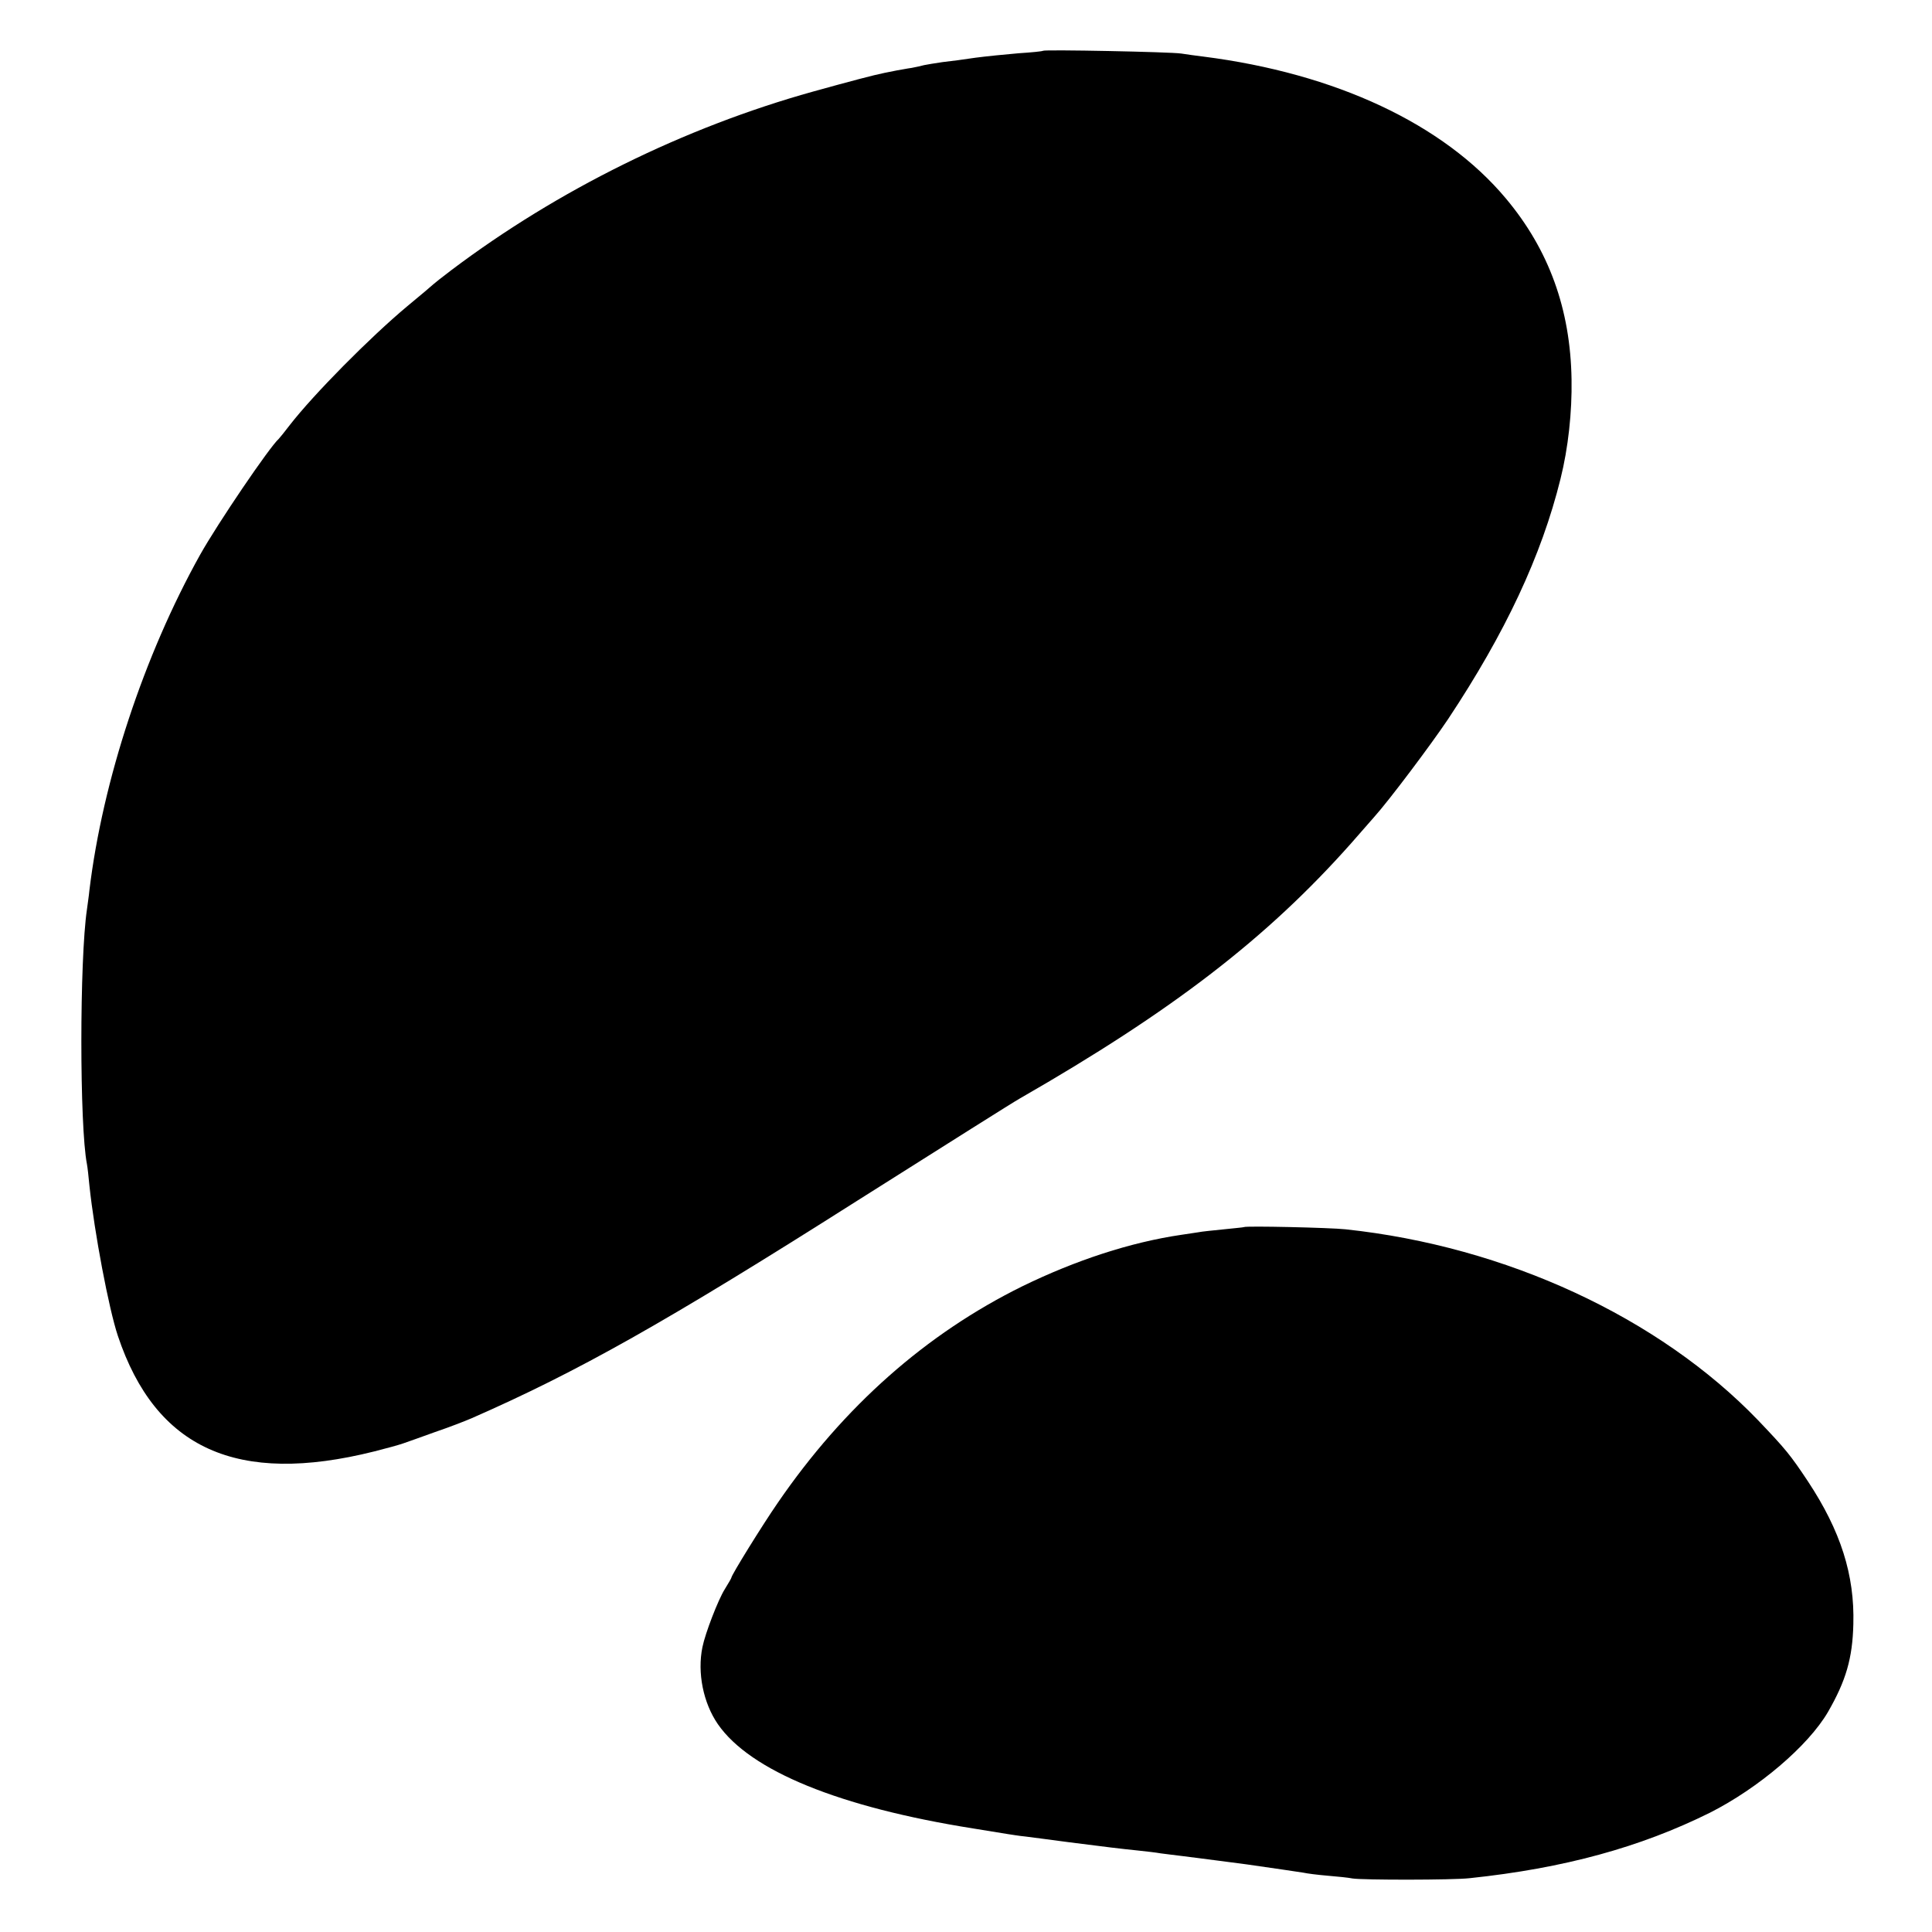
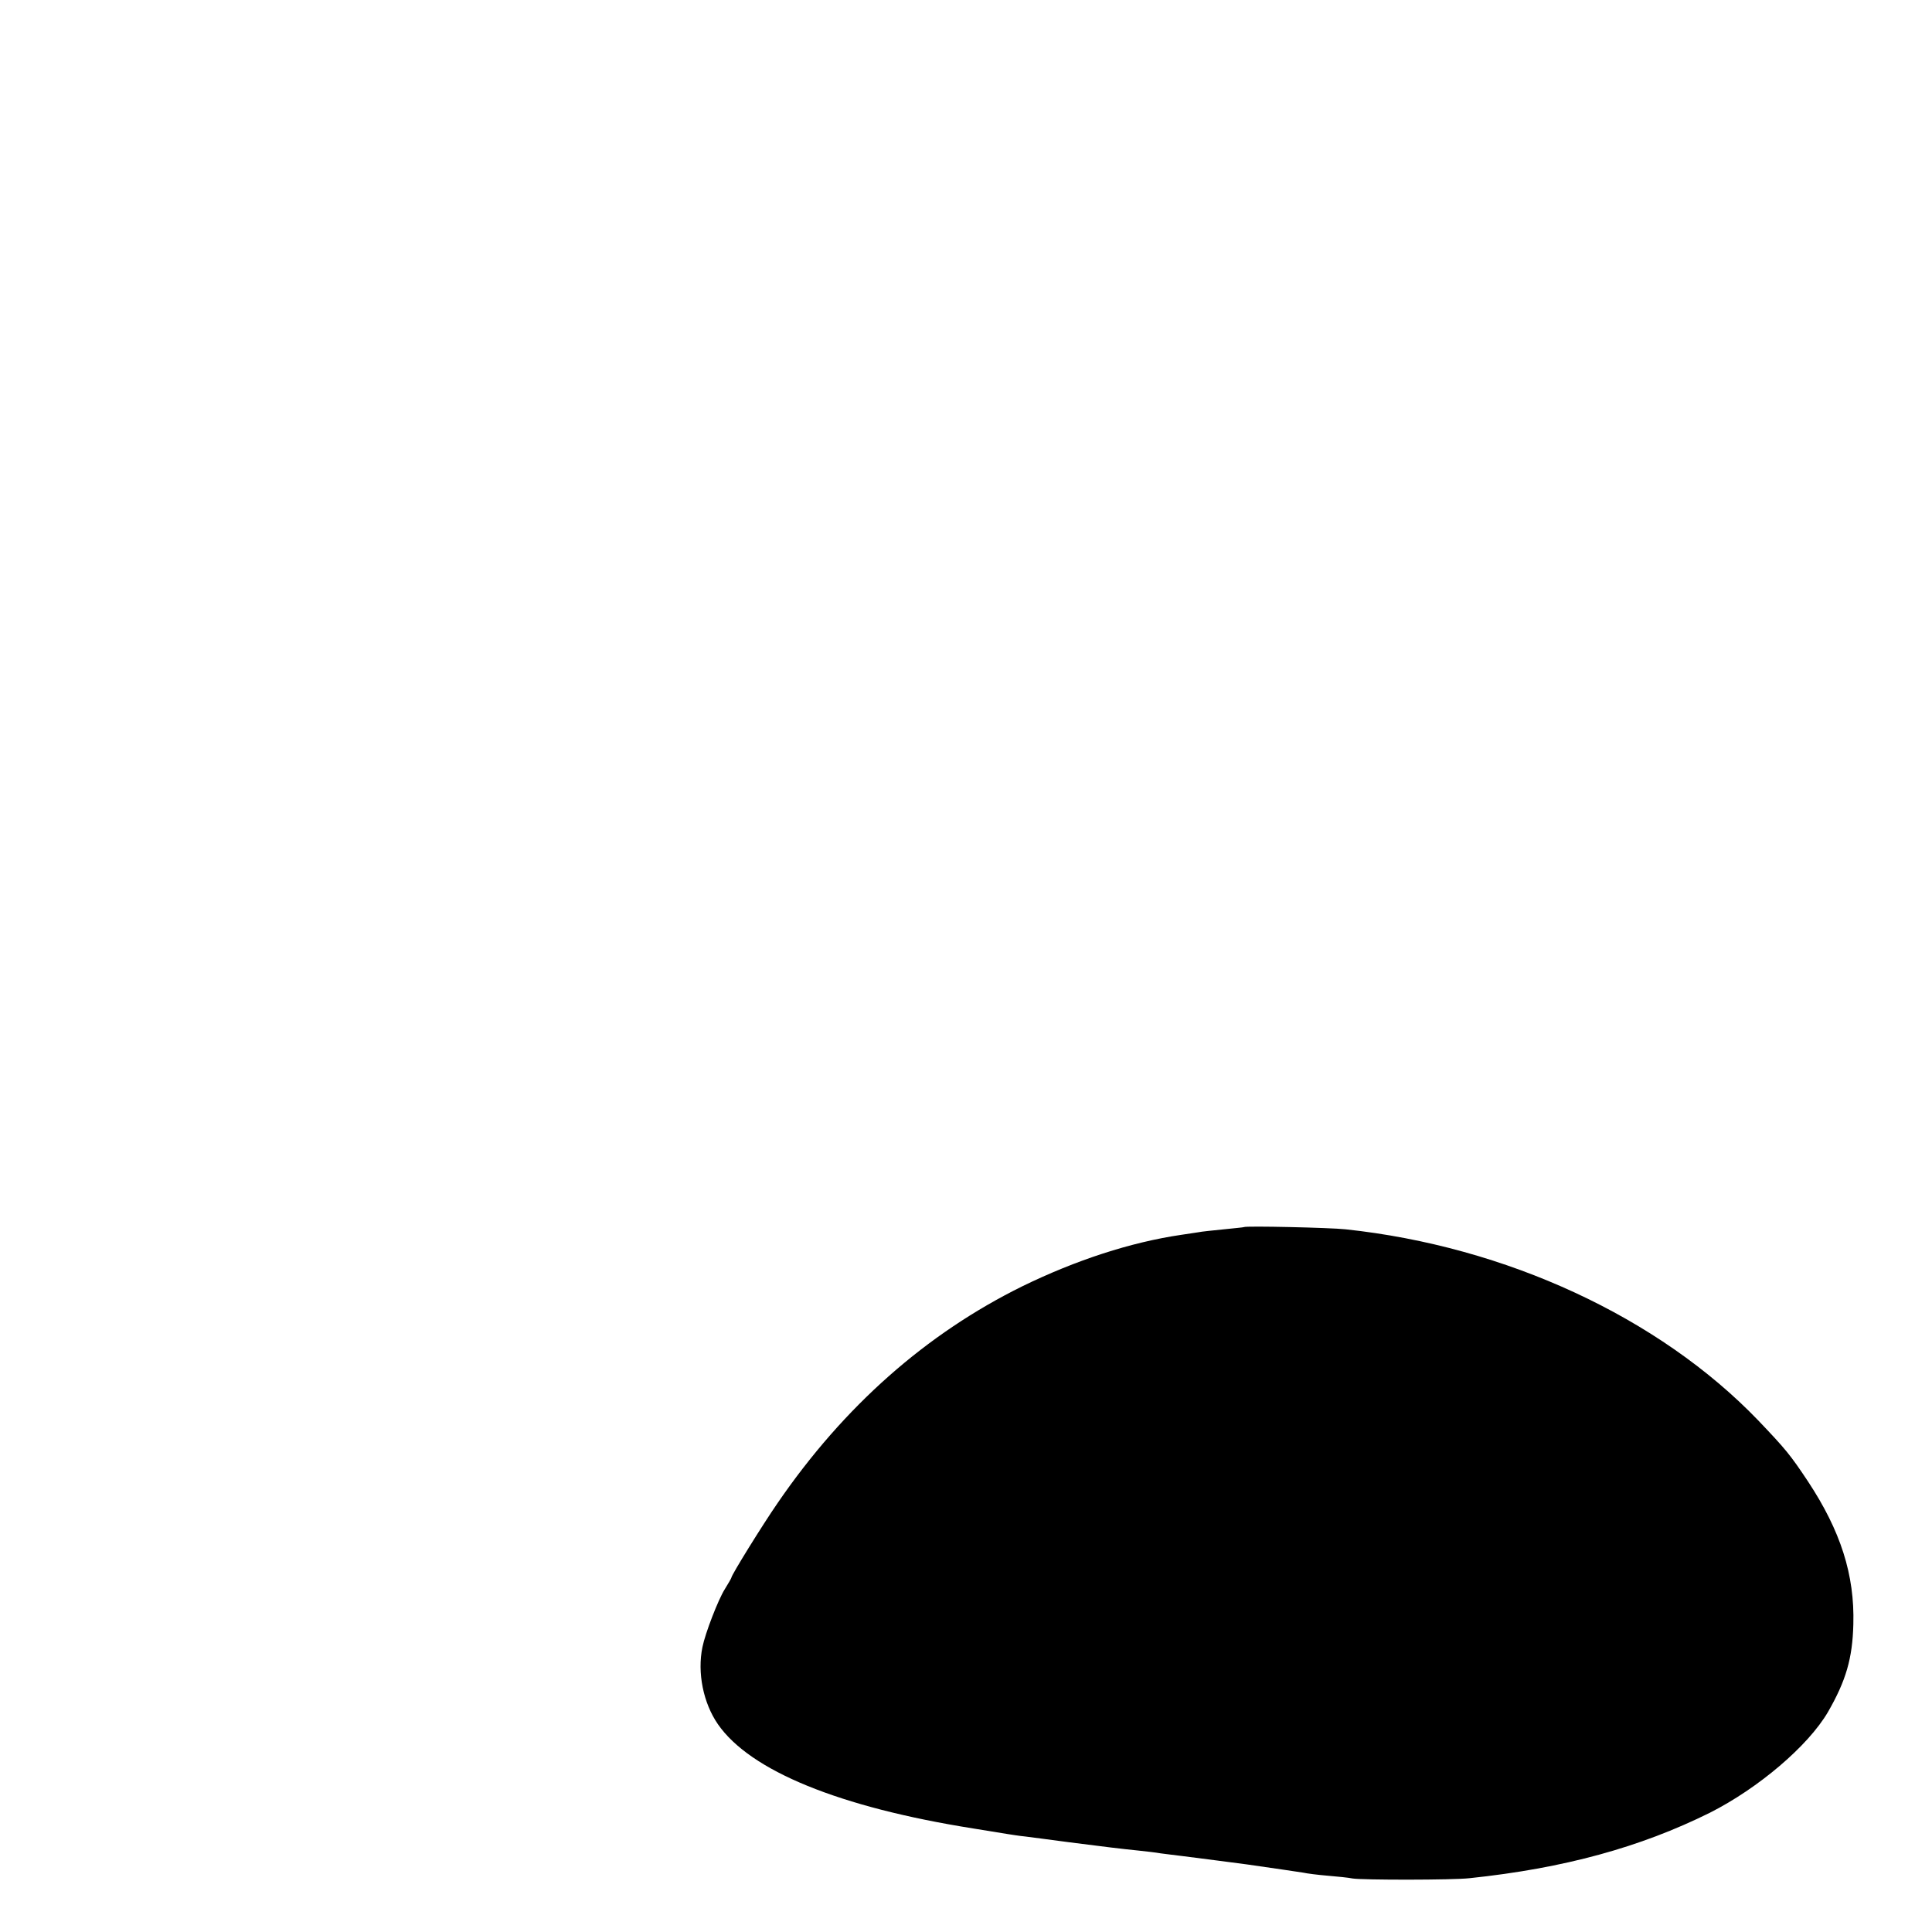
<svg xmlns="http://www.w3.org/2000/svg" version="1.0" width="700pt" height="700pt" viewBox="0 0 700 700" preserveAspectRatio="xMidYMid meet">
  <g transform="translate(0,700) scale(0.1,-0.1)" fill="#000000" stroke="none">
-     <path d="M3779 6816 c-2 -2 -42 -6 -89 -9 -47 -4 -117 -11 -155 -16 -39 -6 -92 -13 -120 -16 -27 -4 -58 -9 -67 -11 -10 -3 -30 -7 -45 -10 -16 -2 -39 -7 -53 -9 -14 -3 -34 -7 -45 -9 -40 -8 -123 -30 -260 -68 -466 -130 -924 -356 -1310 -647 -33 -25 -62 -48 -65 -51 -3 -3 -45 -39 -95 -80 -134 -112 -338 -318 -425 -430 -19 -25 -37 -47 -40 -50 -33 -29 -221 -306 -285 -420 -203 -364 -353 -818 -401 -1215 -2 -22 -7 -53 -9 -70 -27 -182 -27 -786 0 -923 2 -10 6 -45 9 -78 18 -170 70 -445 103 -544 137 -409 432 -543 928 -419 44 11 91 24 105 29 14 5 66 23 115 41 50 17 110 40 135 51 383 168 700 346 1395 787 342 216 565 357 590 371 554 318 895 581 1199 923 30 34 68 78 85 97 54 60 205 261 268 355 207 312 338 591 407 870 28 112 42 242 40 360 -4 255 -82 470 -238 656 -226 270 -617 453 -1096 514 -25 3 -61 8 -80 11 -39 6 -496 15 -501 10z" />
    <path d="M4507 2554 c-1 -1 -34 -4 -72 -8 -39 -4 -81 -8 -95 -11 -14 -2 -41 -6 -60 -9 -184 -27 -382 -92 -575 -186 -349 -172 -647 -435 -887 -785 -56 -81 -168 -262 -168 -271 0 -2 -11 -21 -24 -42 -24 -38 -71 -160 -81 -210 -19 -93 3 -202 56 -279 117 -169 440 -301 926 -378 54 -9 109 -18 123 -20 14 -2 43 -7 65 -9 22 -3 94 -12 160 -21 141 -18 182 -23 250 -30 28 -3 64 -7 80 -10 17 -2 53 -7 80 -10 62 -8 196 -25 232 -30 106 -15 185 -27 205 -30 13 -3 52 -8 88 -11 36 -3 76 -7 90 -10 35 -6 365 -6 425 1 342 36 618 112 870 237 176 89 356 242 428 365 65 113 89 194 92 318 5 179 -46 338 -164 517 -65 98 -82 118 -181 222 -359 373 -913 630 -1495 692 -54 6 -362 13 -368 8z" />
  </g>
</svg>